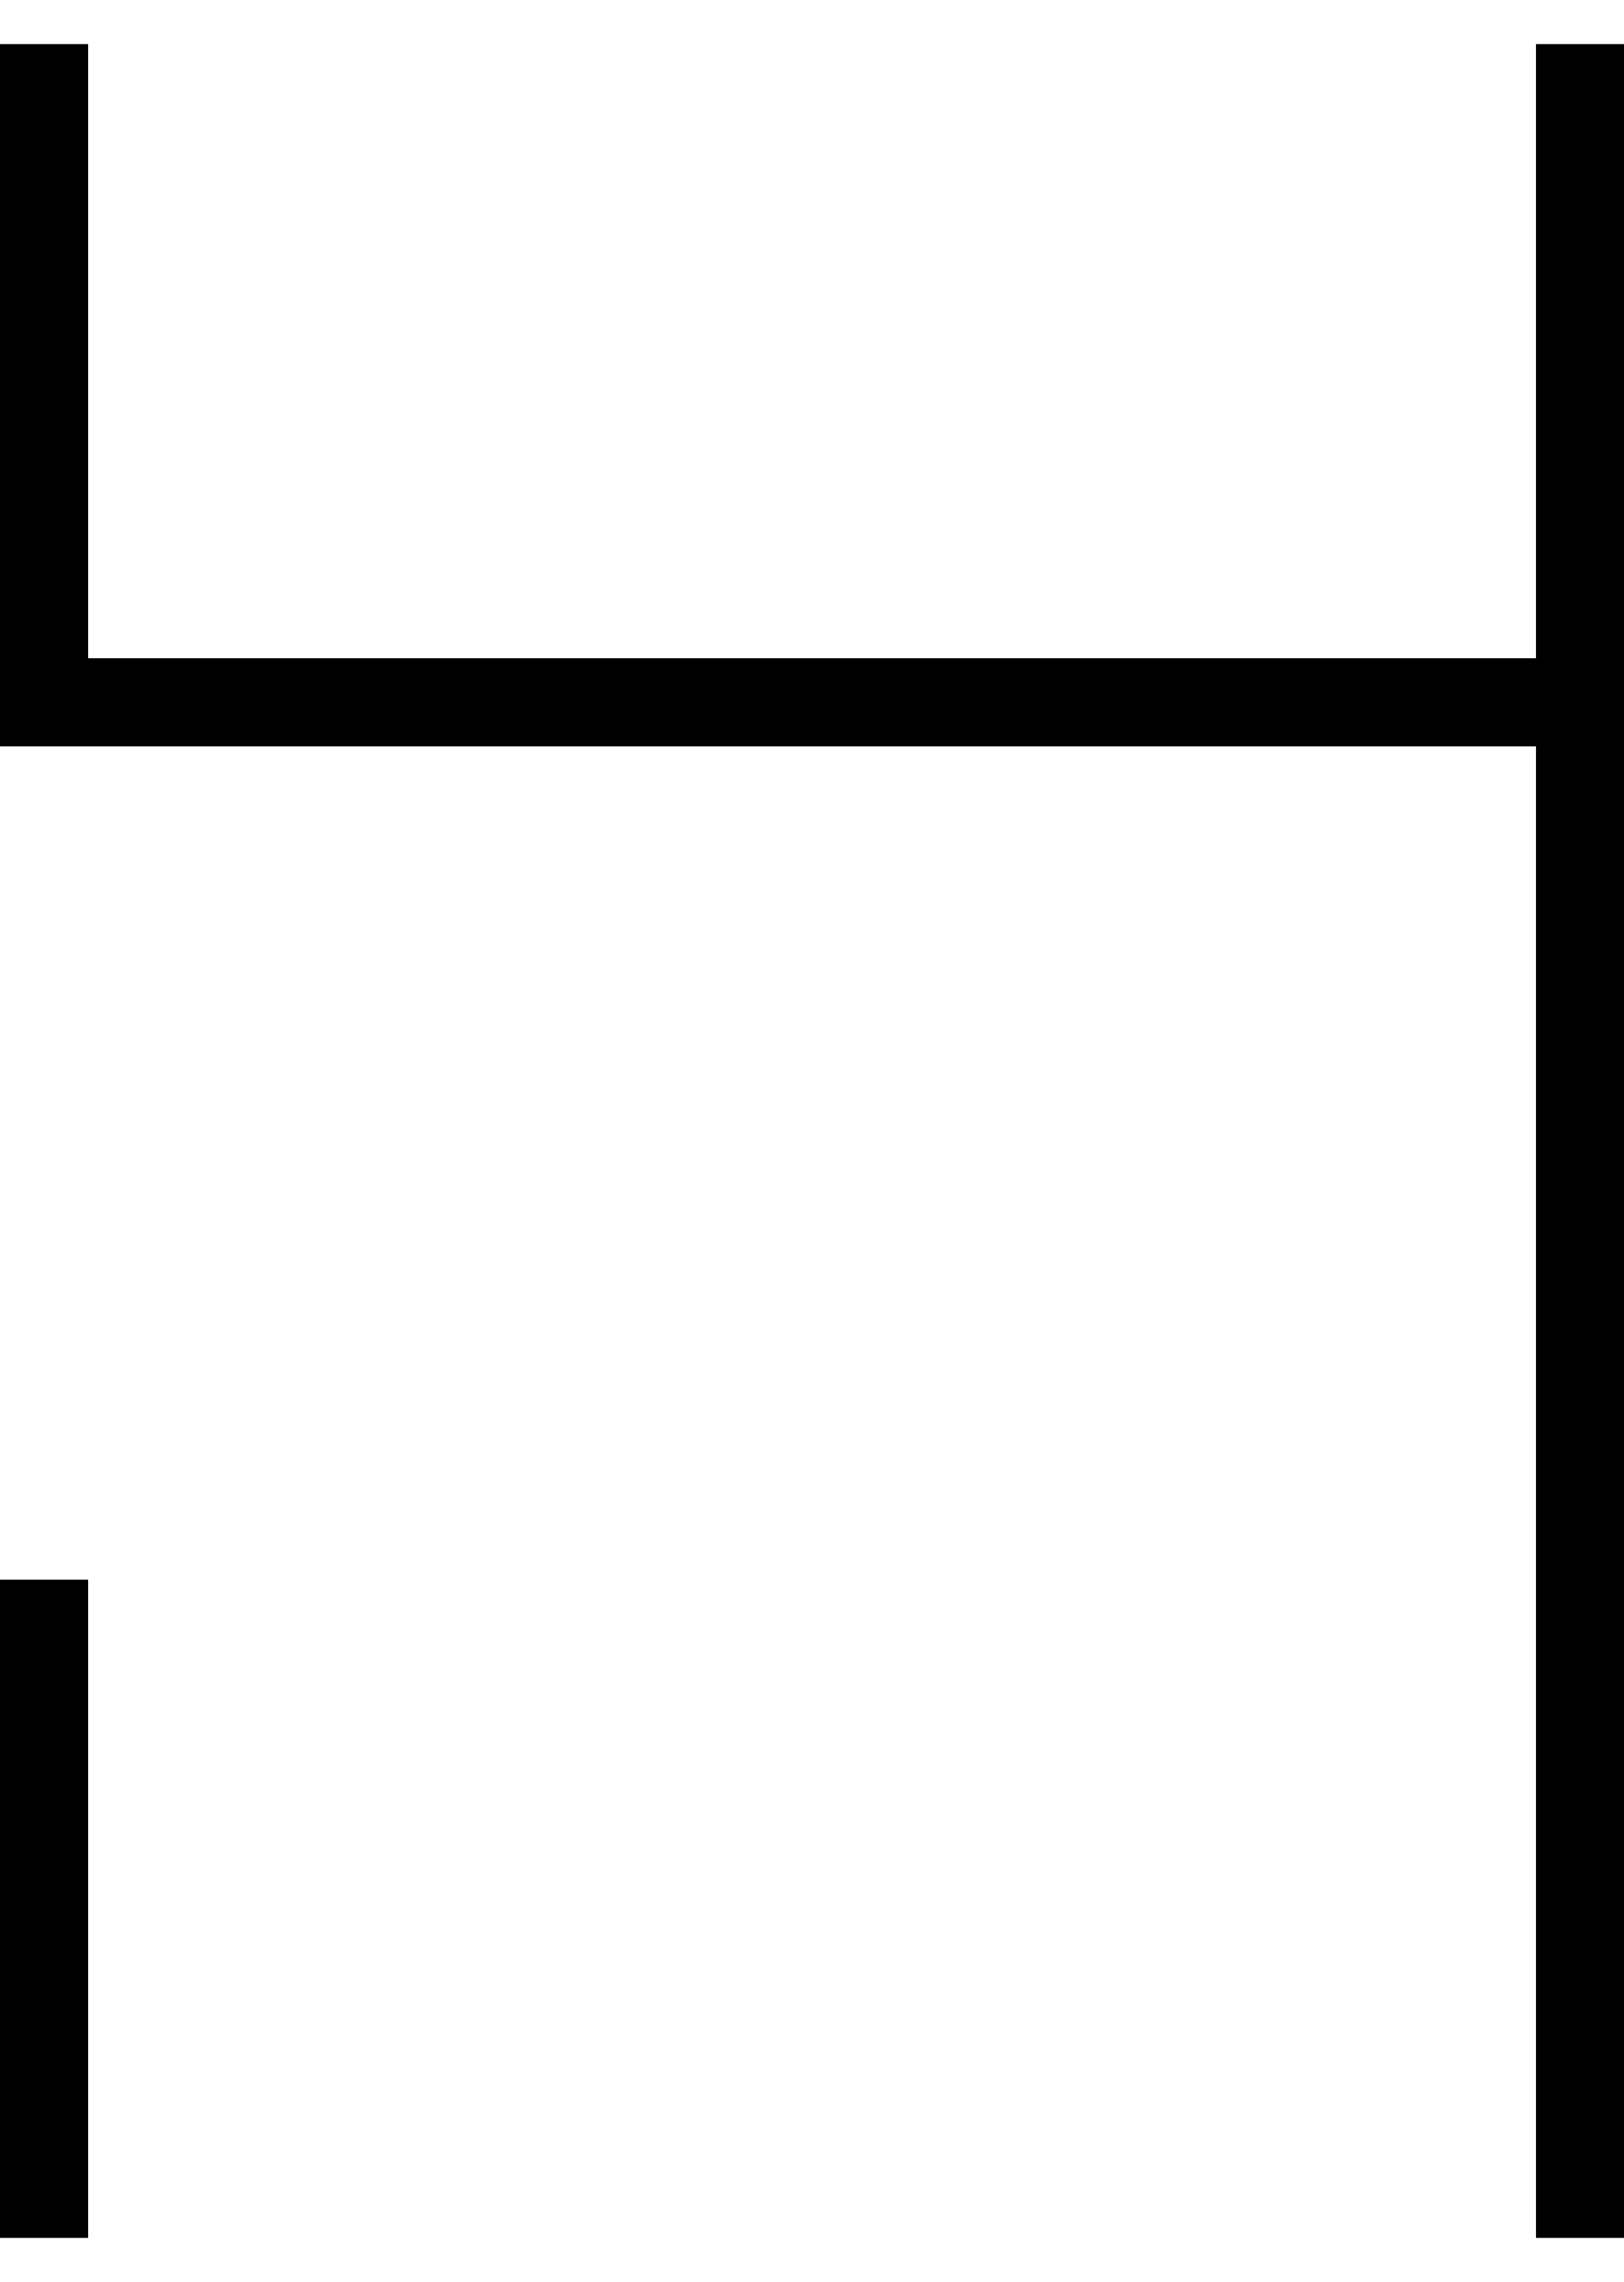
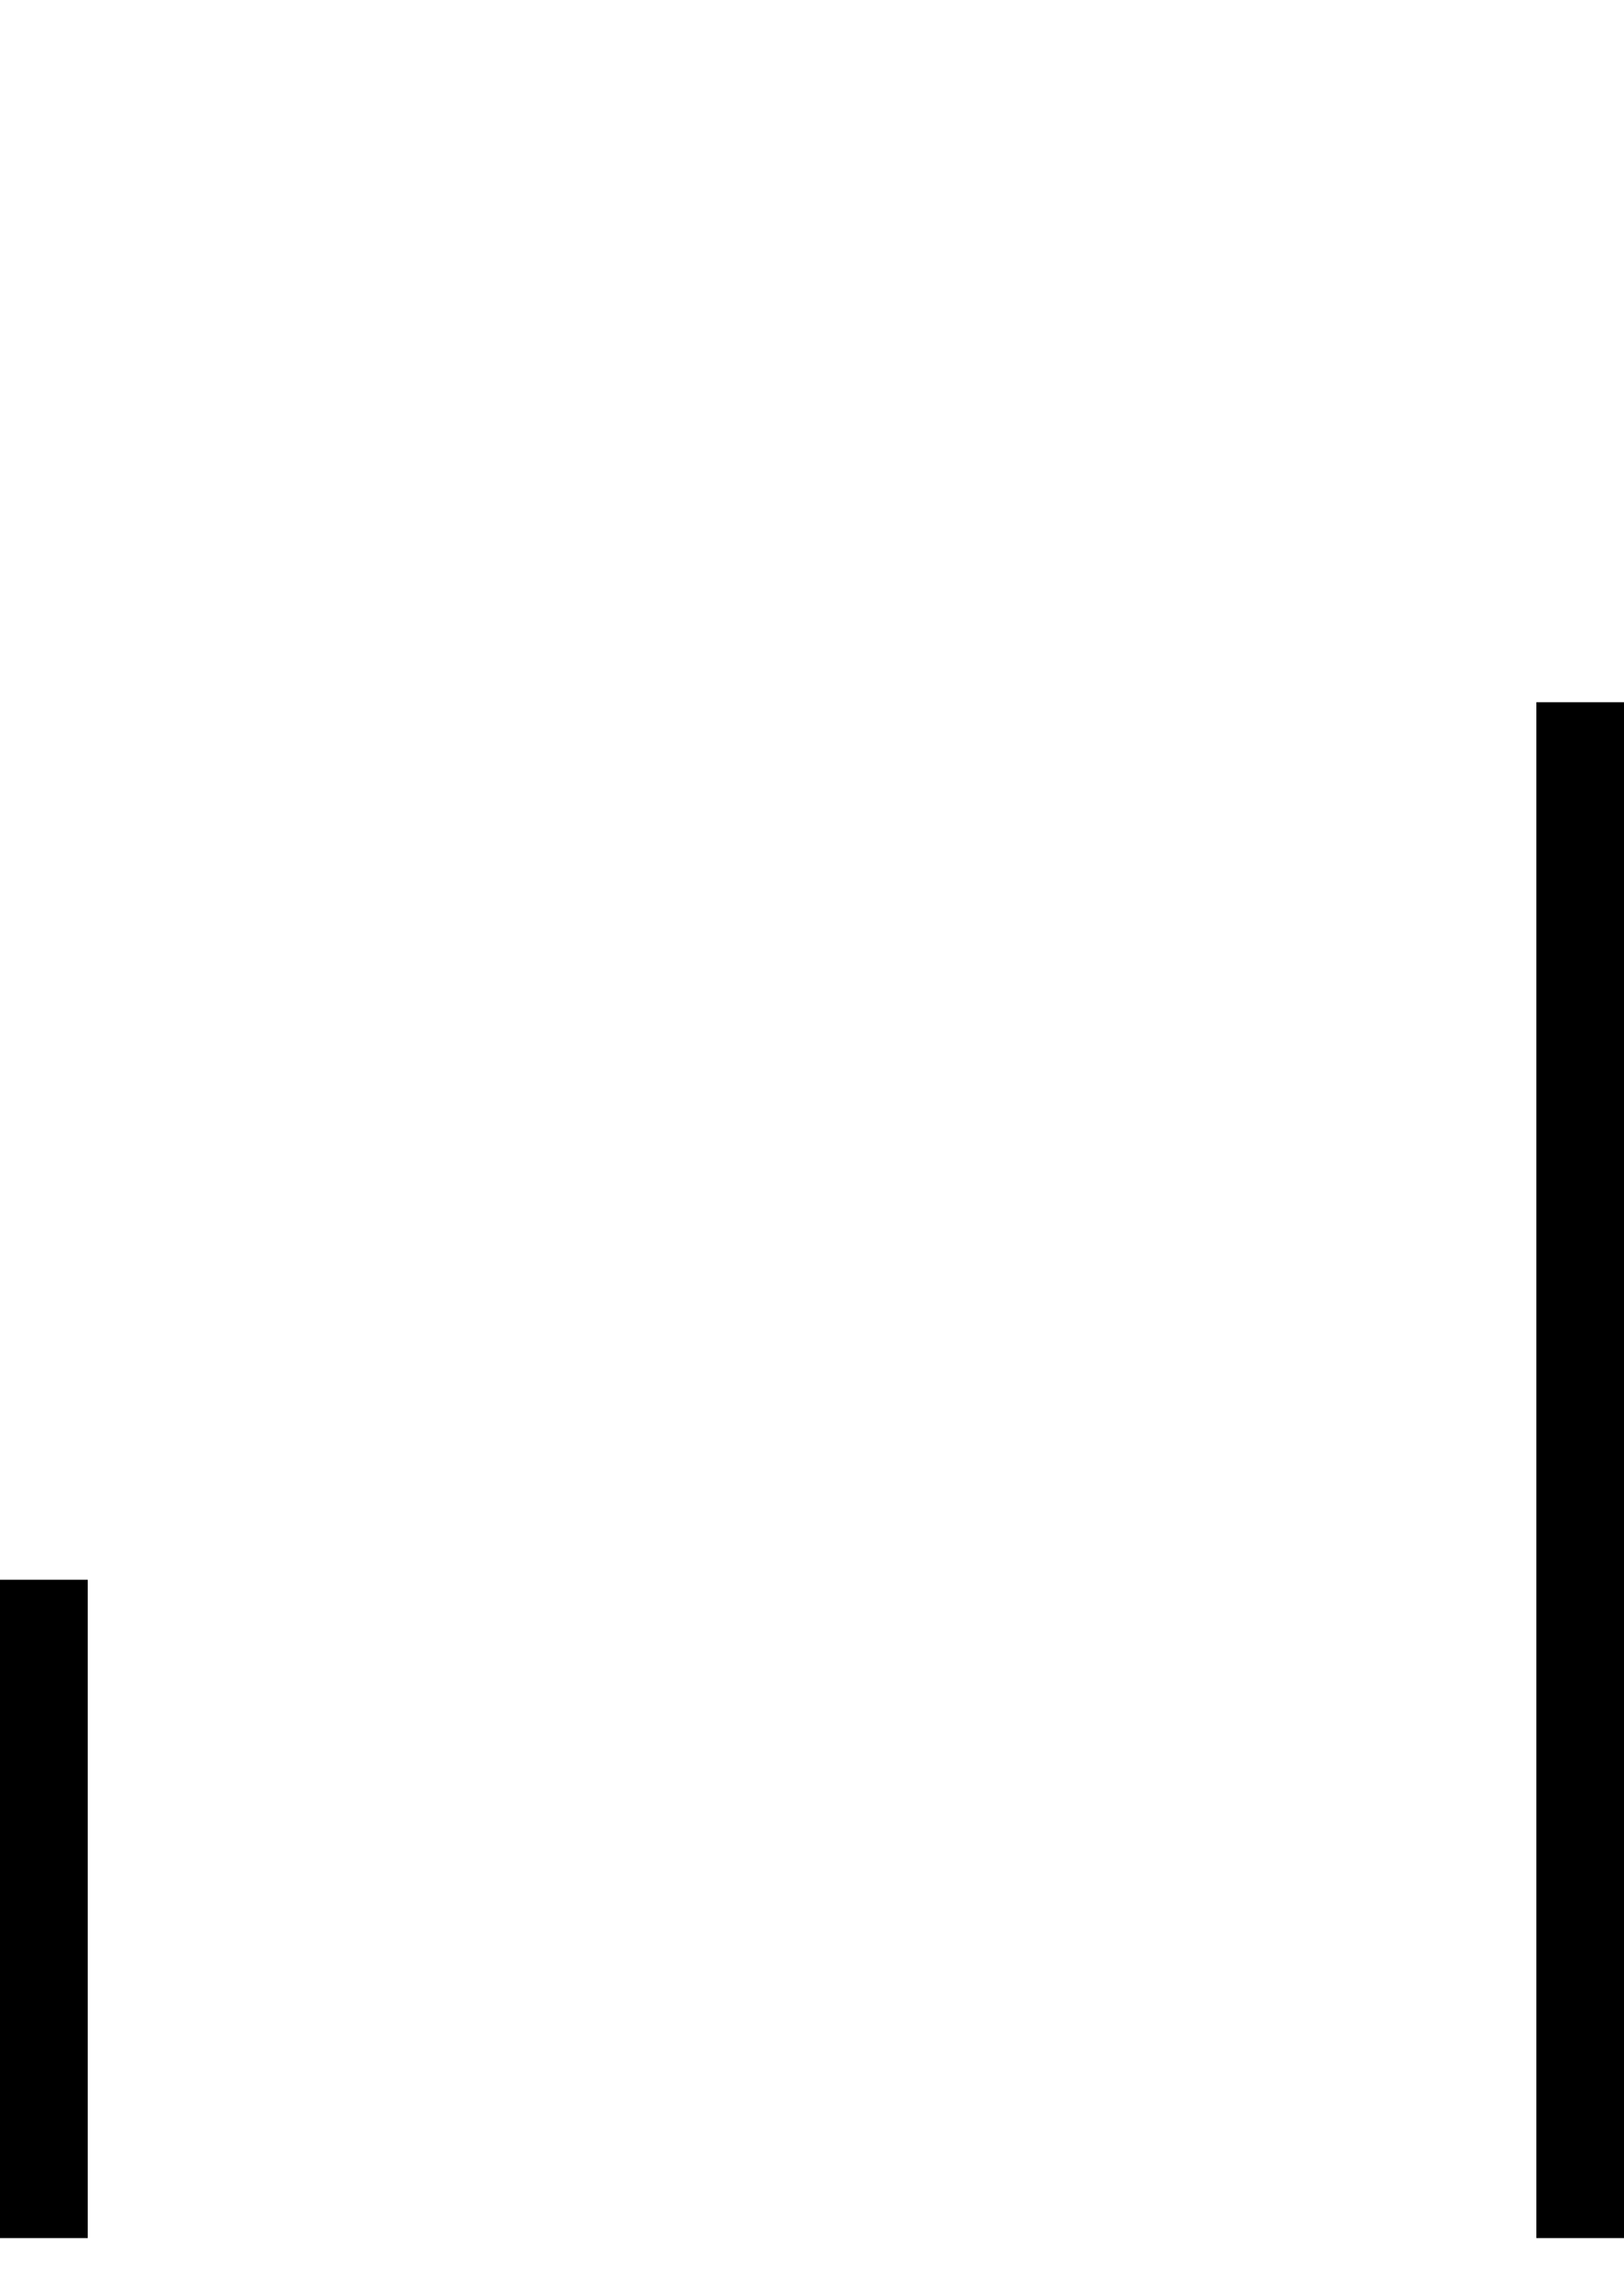
<svg xmlns="http://www.w3.org/2000/svg" height="12.478pt" version="1.1" viewBox="94.398 66.36 8.883 12.478" width="8.883pt">
  <g id="page1" transform="matrix(1.2 0 0 1.2 0 0)">
-     <path d="M78.865 55.5V58.5H85.868V55.5" fill="none" stroke="#000000" stroke-width="0.4" />
    <path d="M78.865 65.499V62.499" fill="none" stroke="#000000" stroke-width="0.4" />
    <path d="M85.868 65.499V58.5" fill="none" stroke="#000000" stroke-width="0.4" />
  </g>
</svg>